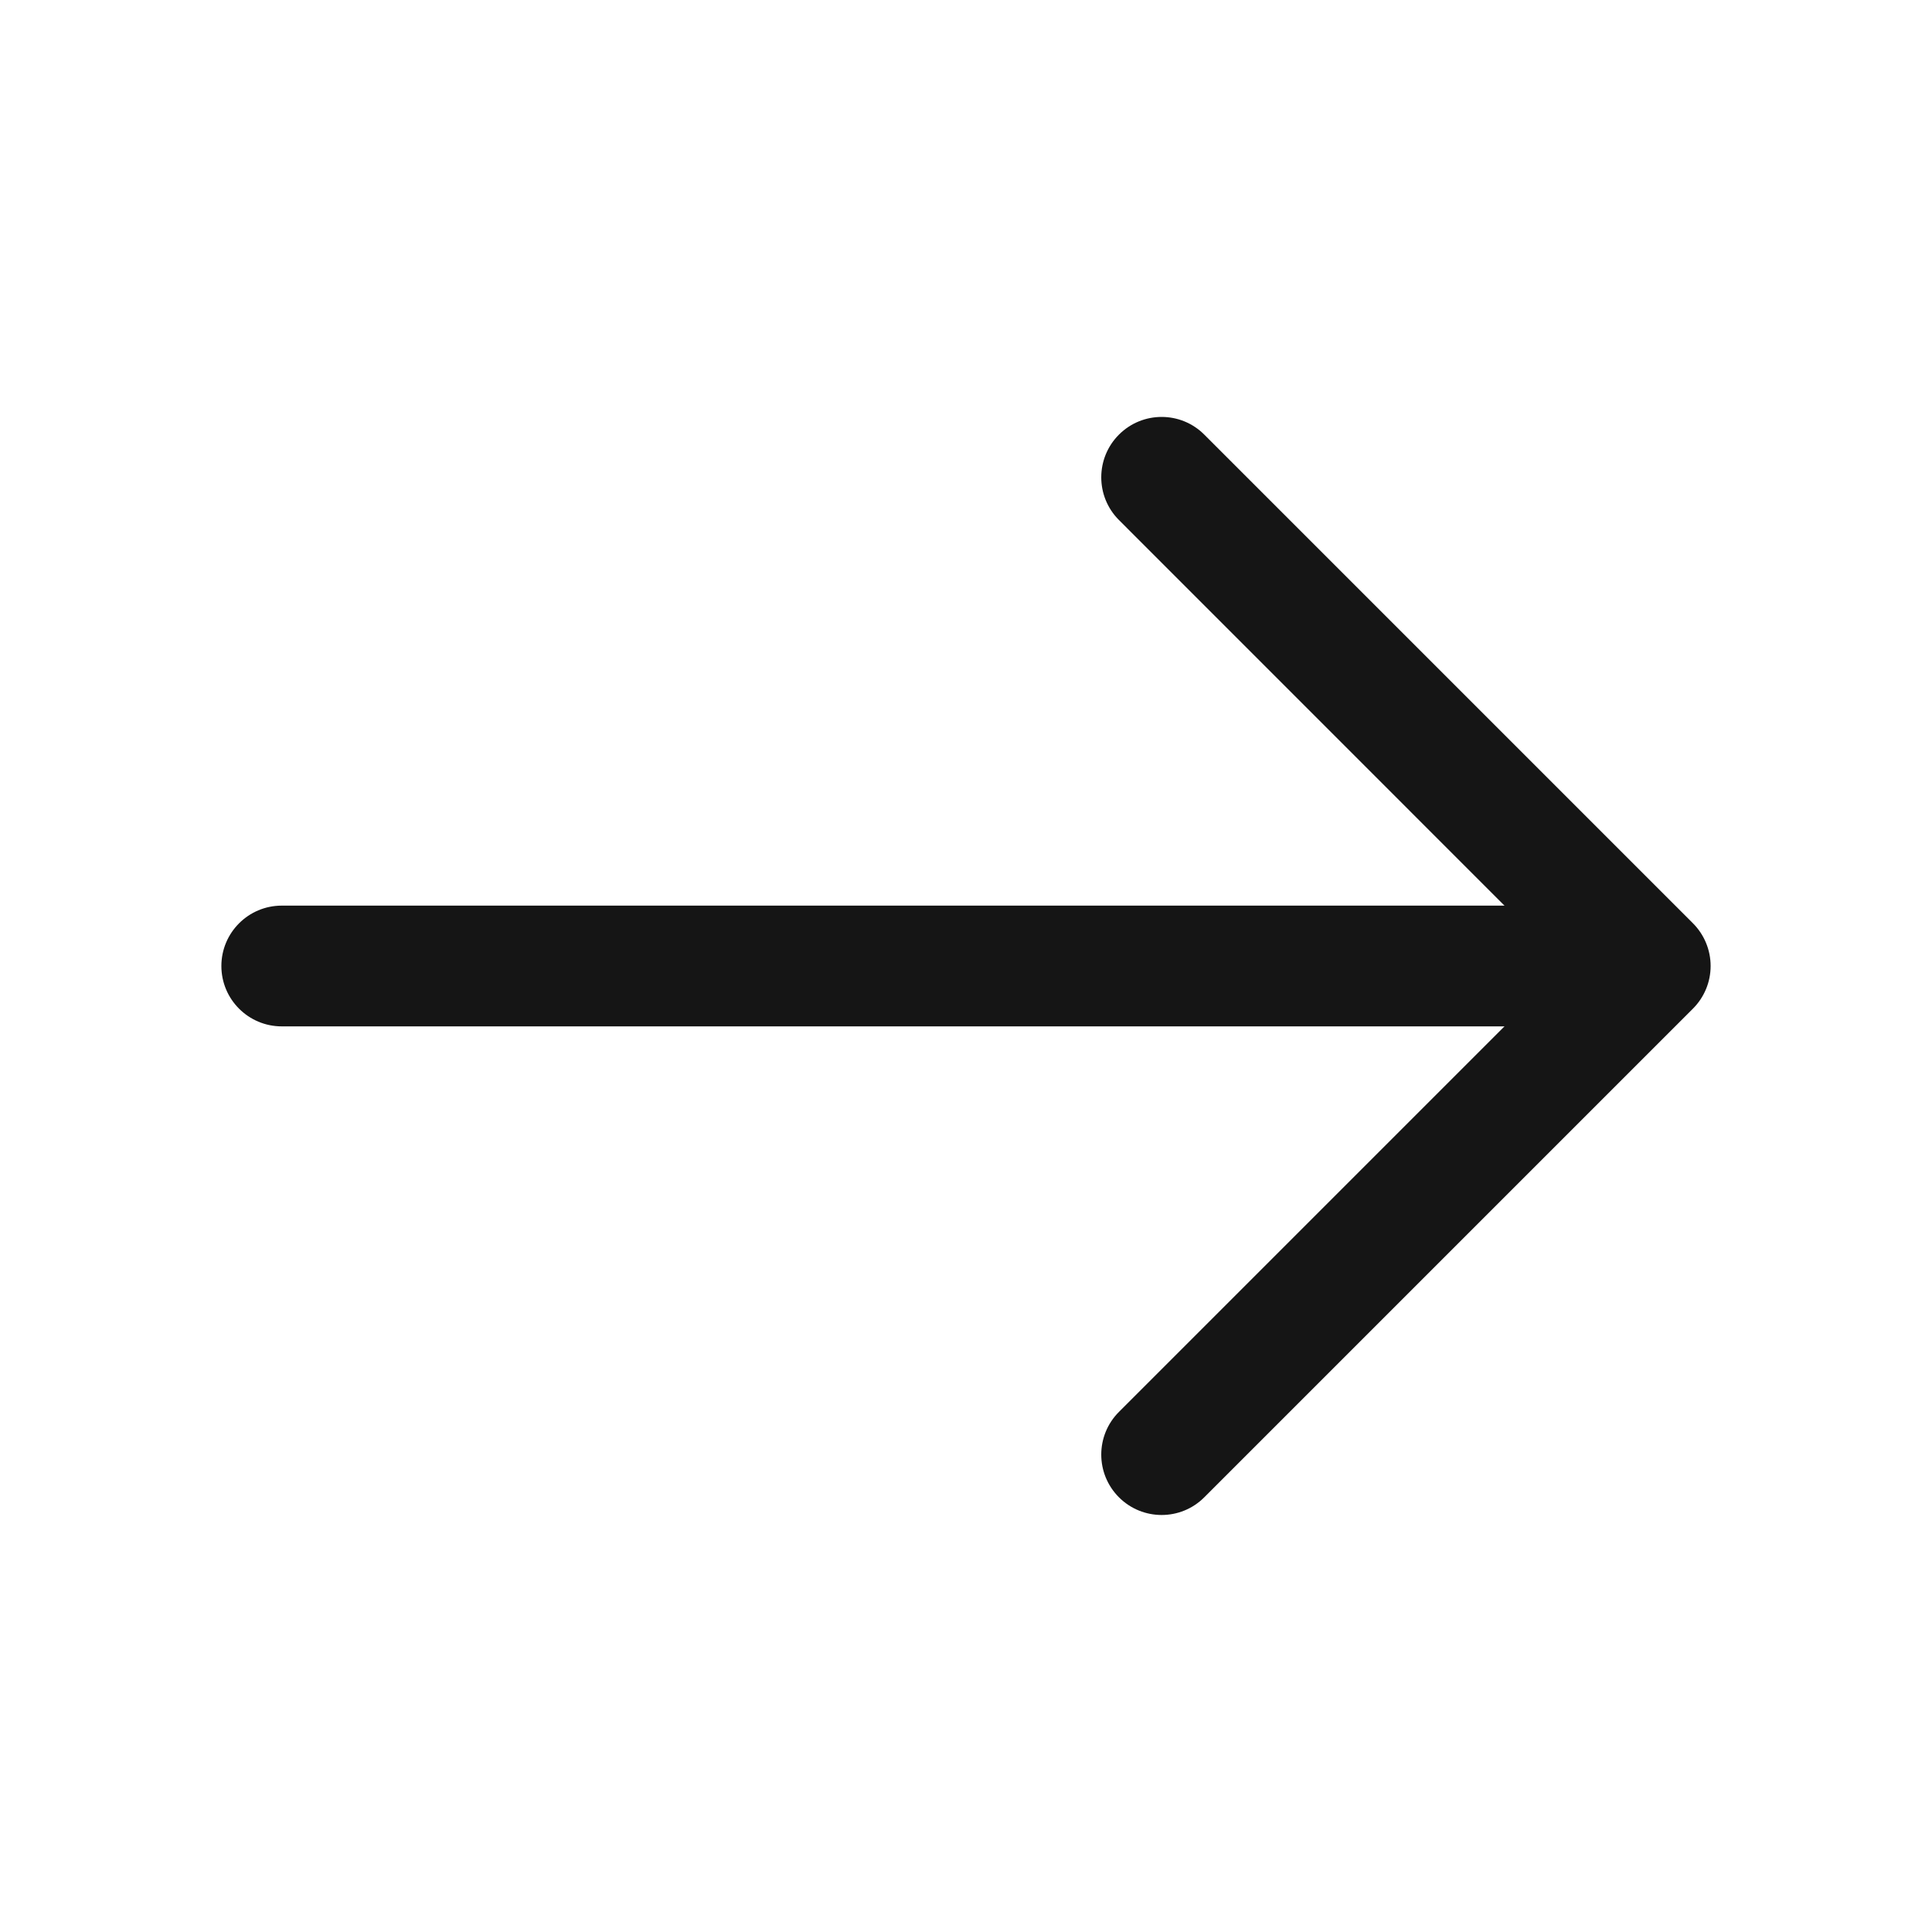
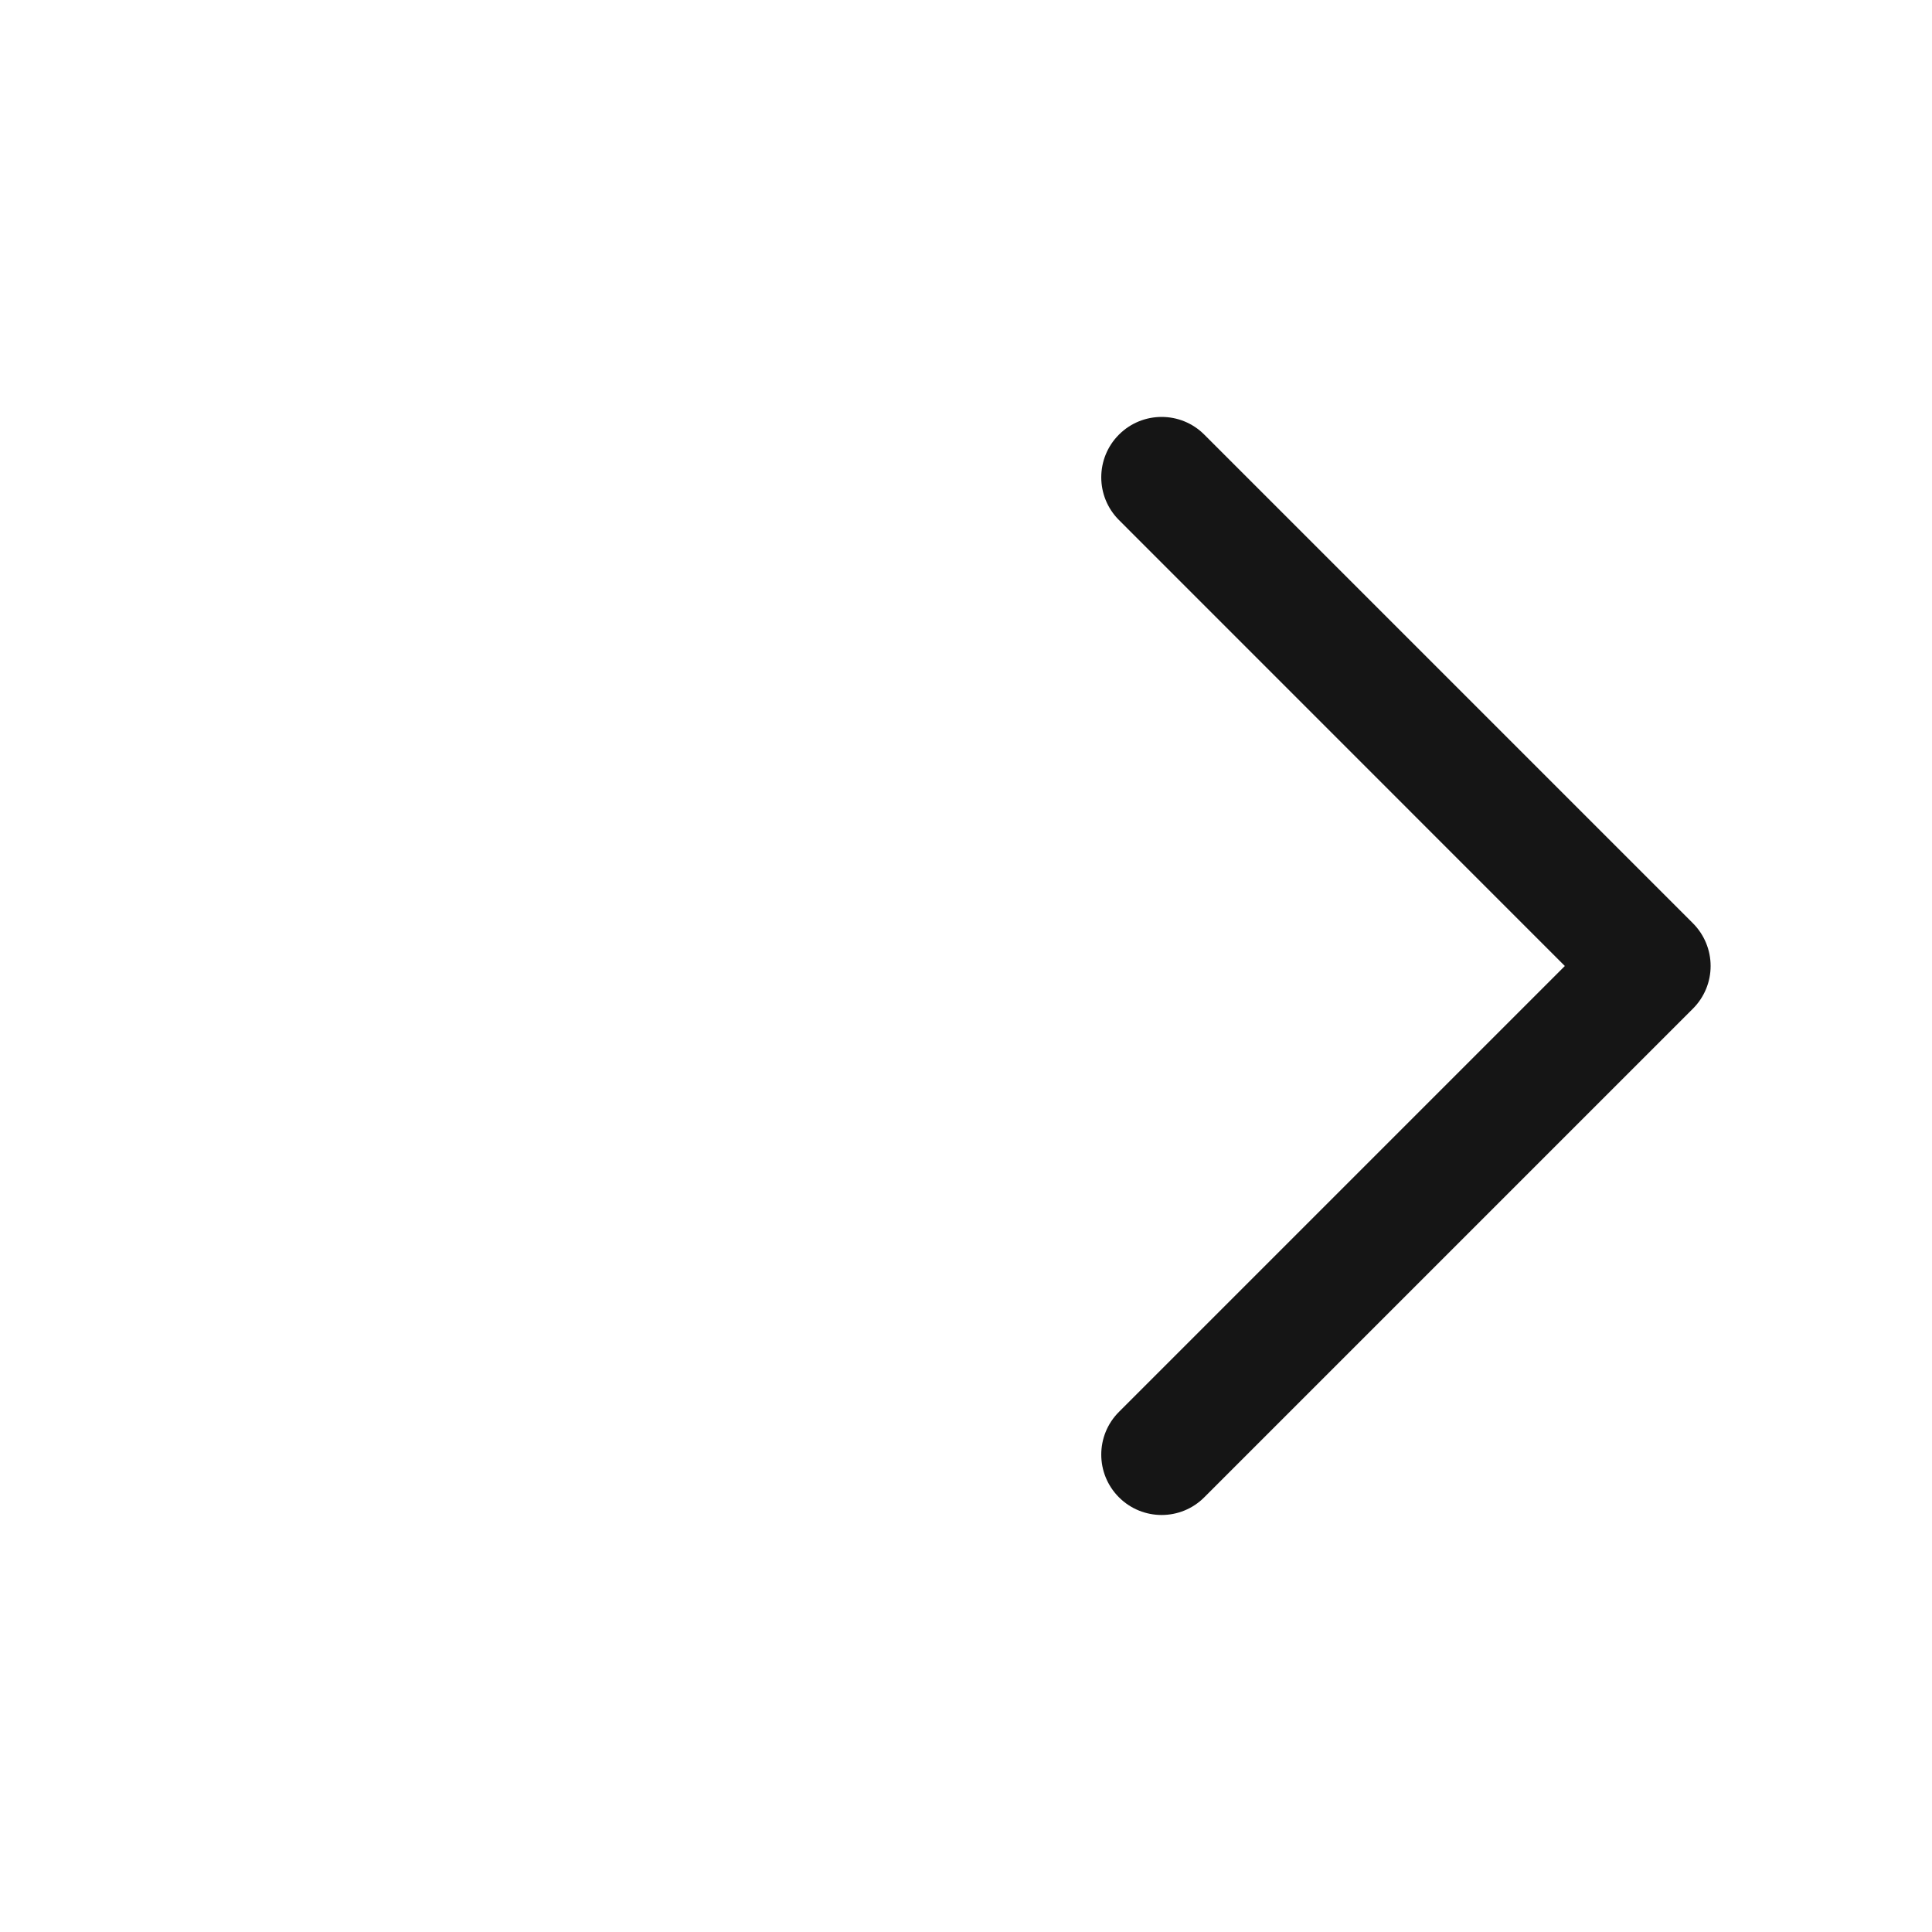
<svg xmlns="http://www.w3.org/2000/svg" width="24" height="24" viewBox="0 0 24 24" fill="none">
  <path fill-rule="evenodd" clip-rule="evenodd" d="M13.9 5.399C14.193 5.106 14.668 5.106 14.96 5.399L21.03 11.469C21.171 11.61 21.25 11.801 21.25 12C21.25 12.199 21.171 12.389 21.03 12.53L14.96 18.6C14.668 18.893 14.193 18.893 13.9 18.6C13.607 18.307 13.607 17.832 13.9 17.539L19.439 12L13.9 6.46C13.607 6.167 13.607 5.692 13.9 5.399Z" fill="#151515" />
-   <path fill-rule="evenodd" clip-rule="evenodd" d="M2.75 12C2.75 11.586 3.086 11.25 3.5 11.25H20.33C20.744 11.25 21.08 11.586 21.08 12C21.08 12.414 20.744 12.75 20.33 12.75H3.5C3.086 12.75 2.75 12.414 2.75 12Z" fill="#151515" />
</svg>